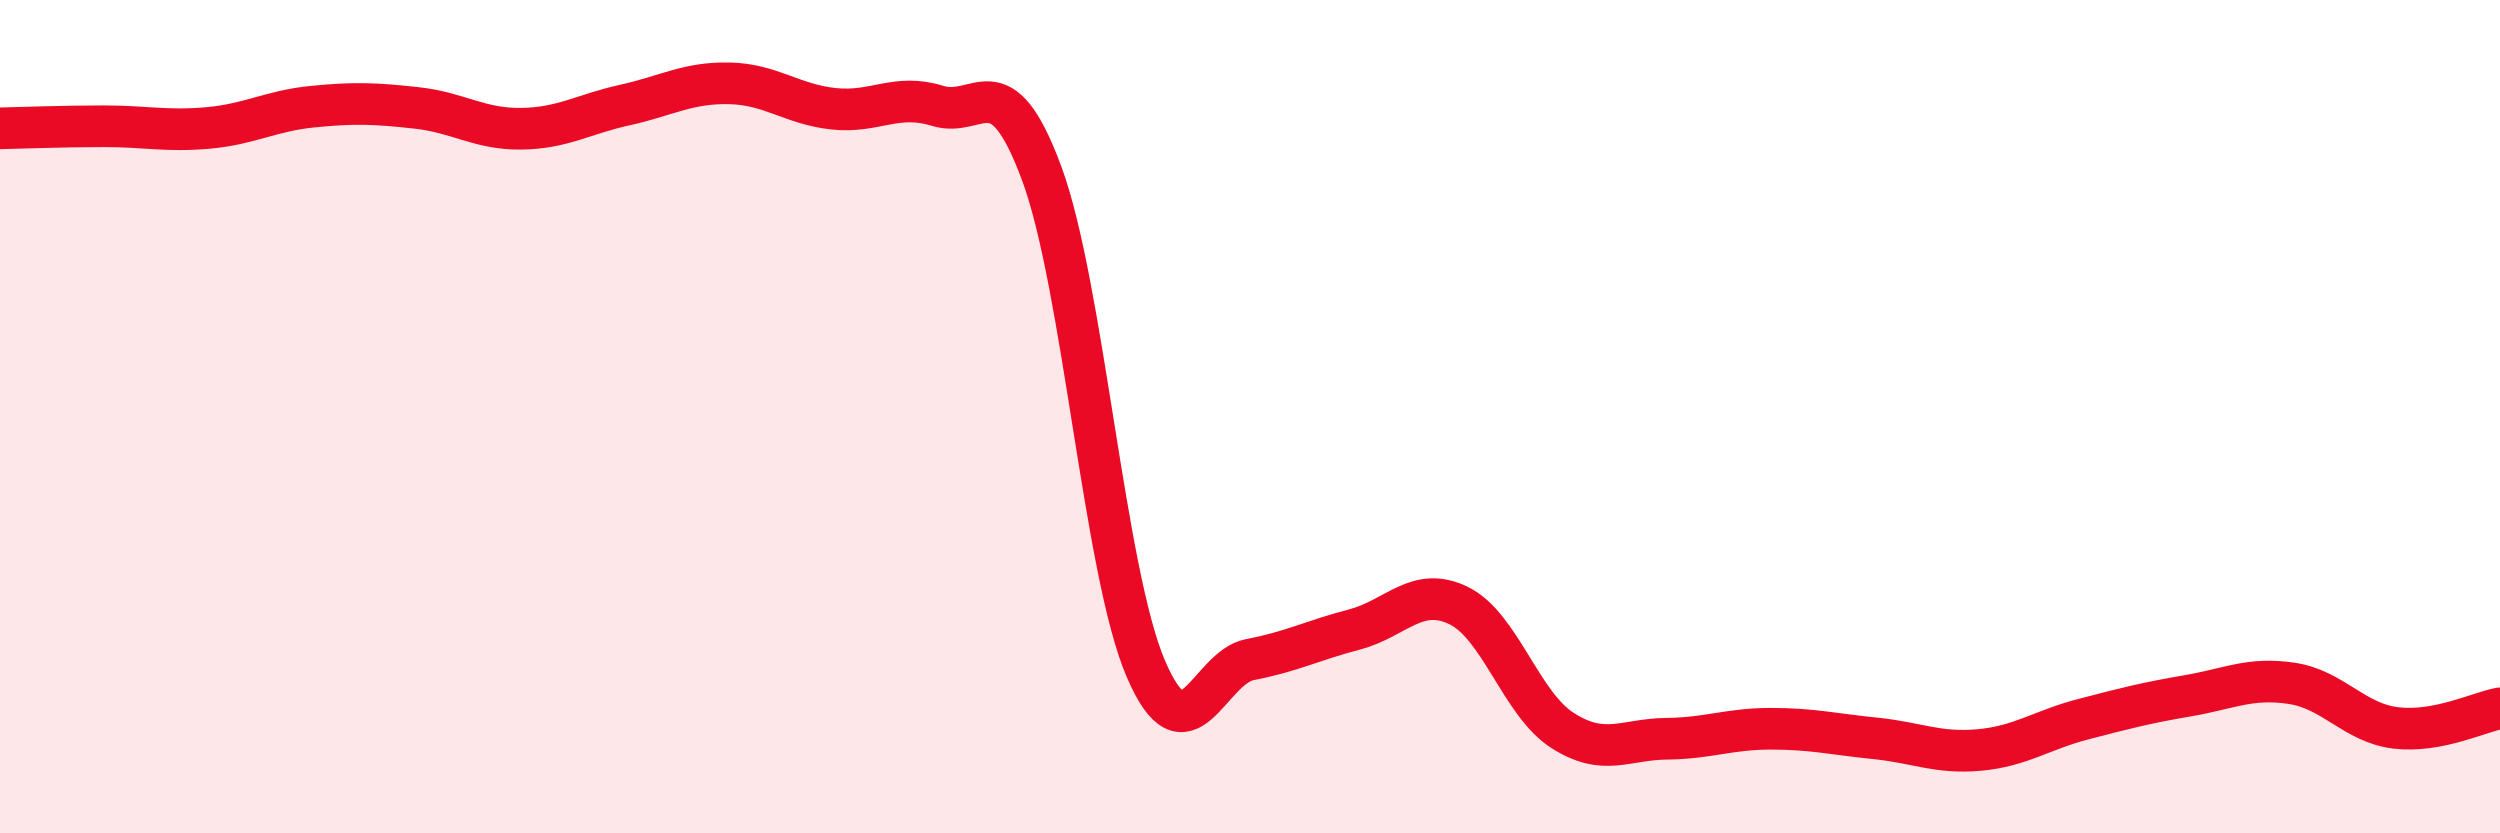
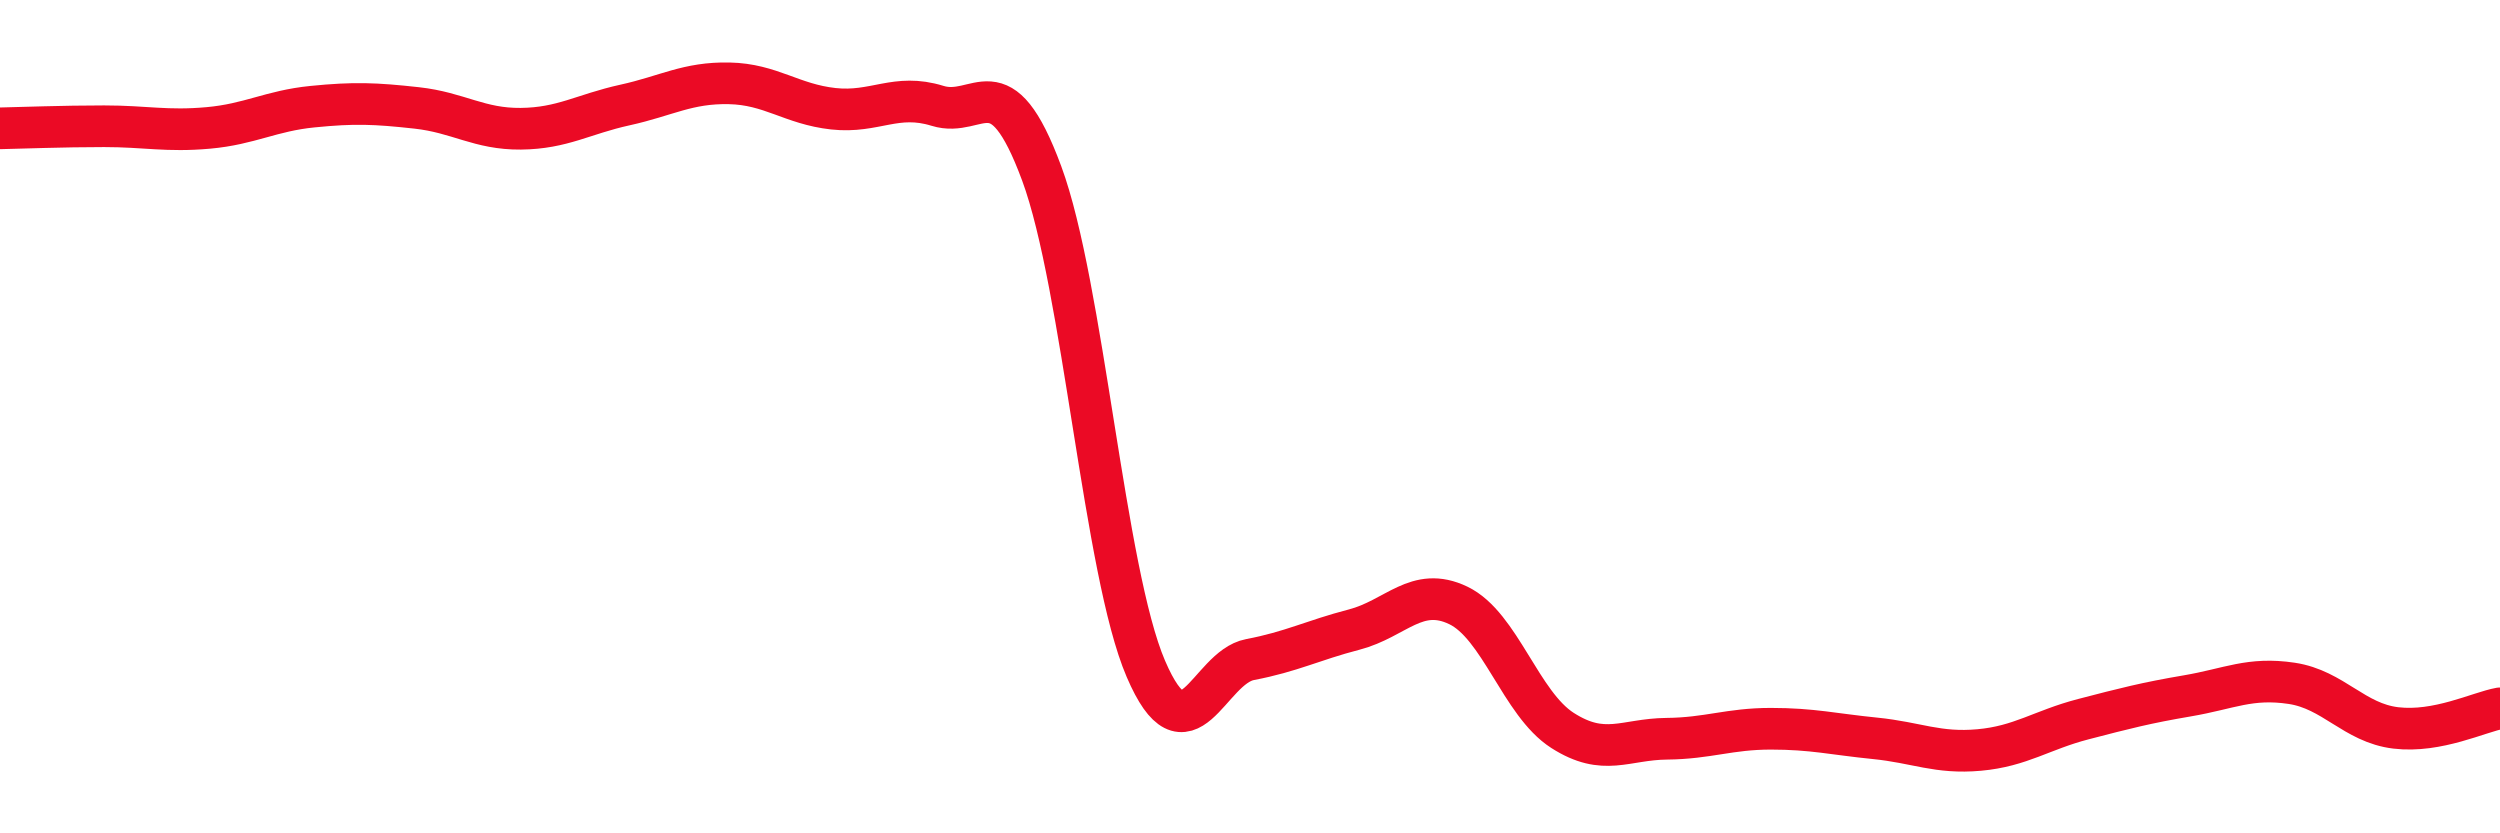
<svg xmlns="http://www.w3.org/2000/svg" width="60" height="20" viewBox="0 0 60 20">
-   <path d="M 0,3.08 C 0.5,3.07 1.5,3.03 2.5,3.03 C 3.5,3.03 4,3.16 5,3.07 C 6,2.98 6.5,2.66 7.5,2.56 C 8.5,2.46 9,2.48 10,2.59 C 11,2.7 11.5,3.1 12.5,3.09 C 13.5,3.08 14,2.74 15,2.52 C 16,2.3 16.5,1.98 17.5,2 C 18.5,2.02 19,2.5 20,2.61 C 21,2.72 21.5,2.23 22.5,2.54 C 23.5,2.85 24,1.46 25,4.16 C 26,6.86 26.5,13.72 27.5,16.05 C 28.5,18.38 29,16.02 30,15.83 C 31,15.64 31.5,15.37 32.5,15.11 C 33.5,14.85 34,14.05 35,14.53 C 36,15.01 36.5,16.89 37.5,17.53 C 38.5,18.17 39,17.74 40,17.73 C 41,17.72 41.5,17.49 42.5,17.49 C 43.5,17.49 44,17.62 45,17.72 C 46,17.82 46.5,18.09 47.5,18 C 48.5,17.91 49,17.52 50,17.26 C 51,17 51.5,16.87 52.5,16.7 C 53.5,16.53 54,16.25 55,16.4 C 56,16.55 56.5,17.35 57.5,17.47 C 58.5,17.59 59.5,17.09 60,17L60 20L0 20Z" fill="#EB0A25" opacity="0.1" stroke-linecap="round" stroke-linejoin="round" />
  <path d="M 0,3.08 C 0.5,3.07 1.5,3.03 2.5,3.03 C 3.5,3.03 4,3.16 5,3.07 C 6,2.98 6.5,2.66 7.5,2.56 C 8.5,2.46 9,2.48 10,2.59 C 11,2.7 11.5,3.1 12.5,3.09 C 13.5,3.08 14,2.74 15,2.52 C 16,2.3 16.5,1.98 17.5,2 C 18.5,2.02 19,2.5 20,2.61 C 21,2.72 21.5,2.23 22.5,2.54 C 23.5,2.85 24,1.46 25,4.16 C 26,6.86 26.5,13.72 27.5,16.05 C 28.5,18.38 29,16.02 30,15.83 C 31,15.64 31.5,15.37 32.5,15.11 C 33.5,14.85 34,14.05 35,14.53 C 36,15.01 36.5,16.89 37.5,17.53 C 38.5,18.17 39,17.74 40,17.73 C 41,17.72 41.5,17.49 42.5,17.49 C 43.5,17.49 44,17.62 45,17.72 C 46,17.82 46.5,18.09 47.5,18 C 48.5,17.91 49,17.52 50,17.26 C 51,17 51.5,16.87 52.5,16.7 C 53.5,16.53 54,16.25 55,16.4 C 56,16.55 56.5,17.35 57.5,17.47 C 58.5,17.59 59.5,17.09 60,17" stroke="#EB0A25" stroke-width="1" fill="none" stroke-linecap="round" stroke-linejoin="round" />
</svg>